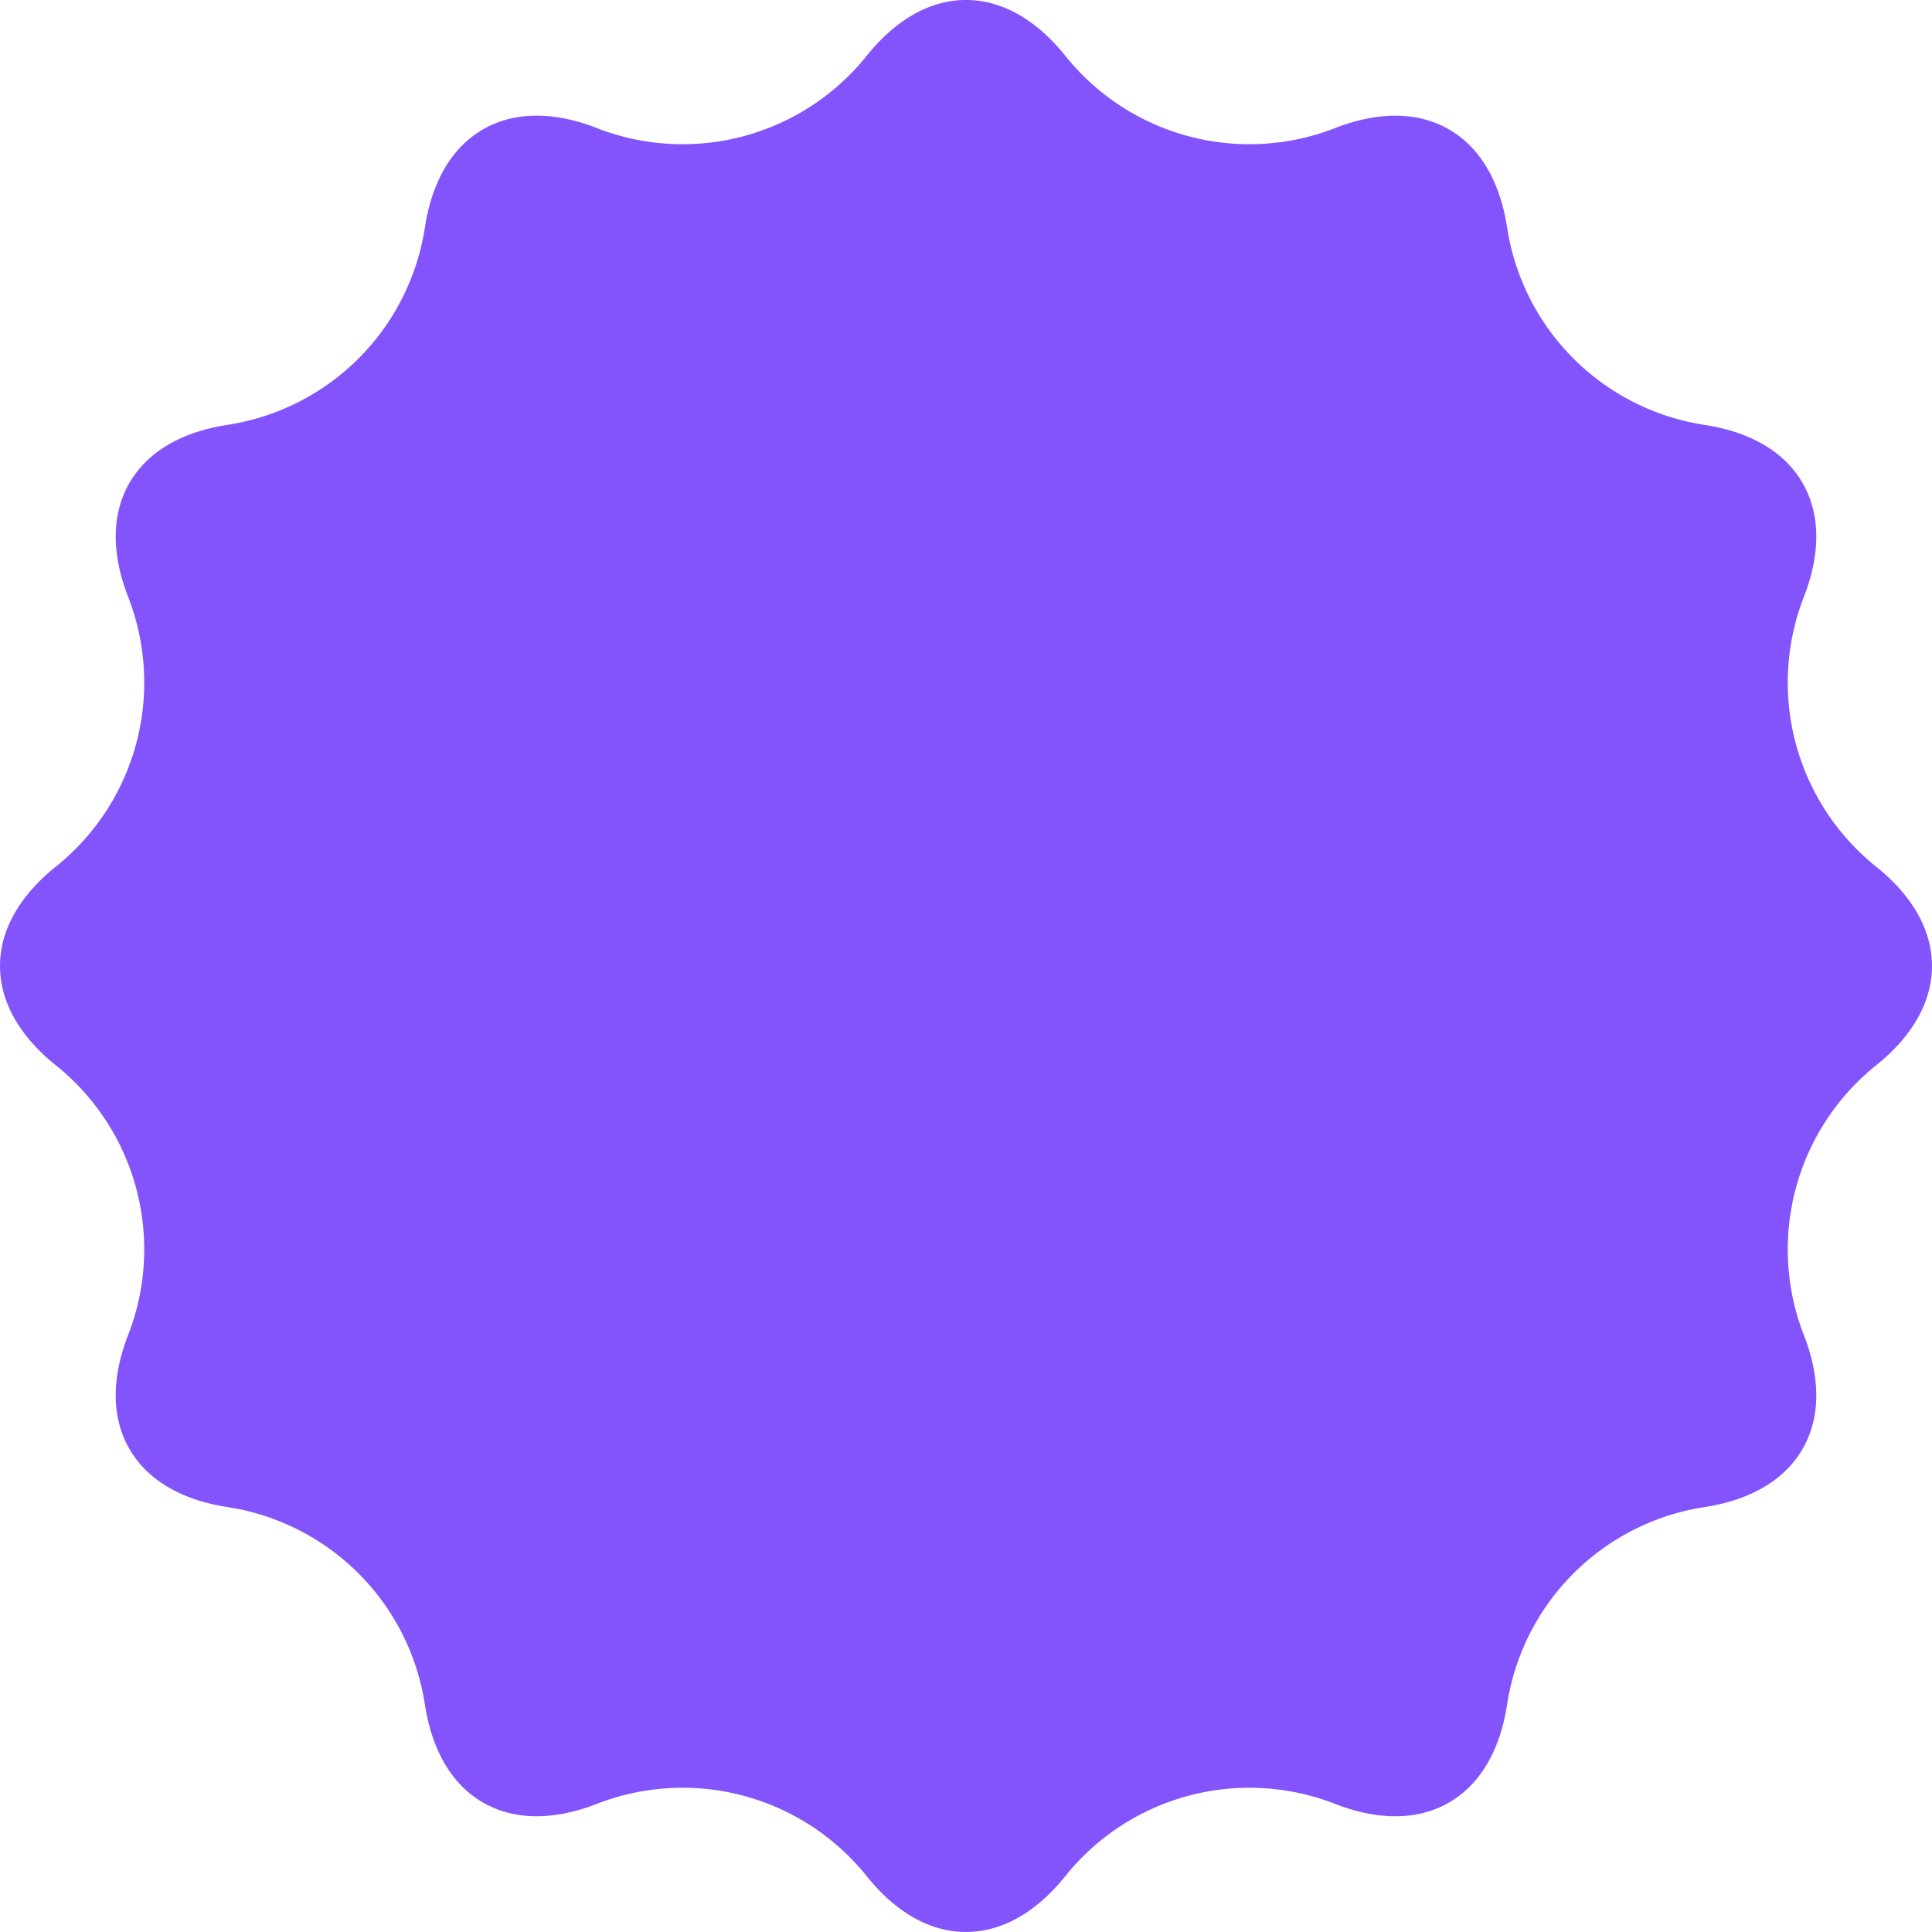
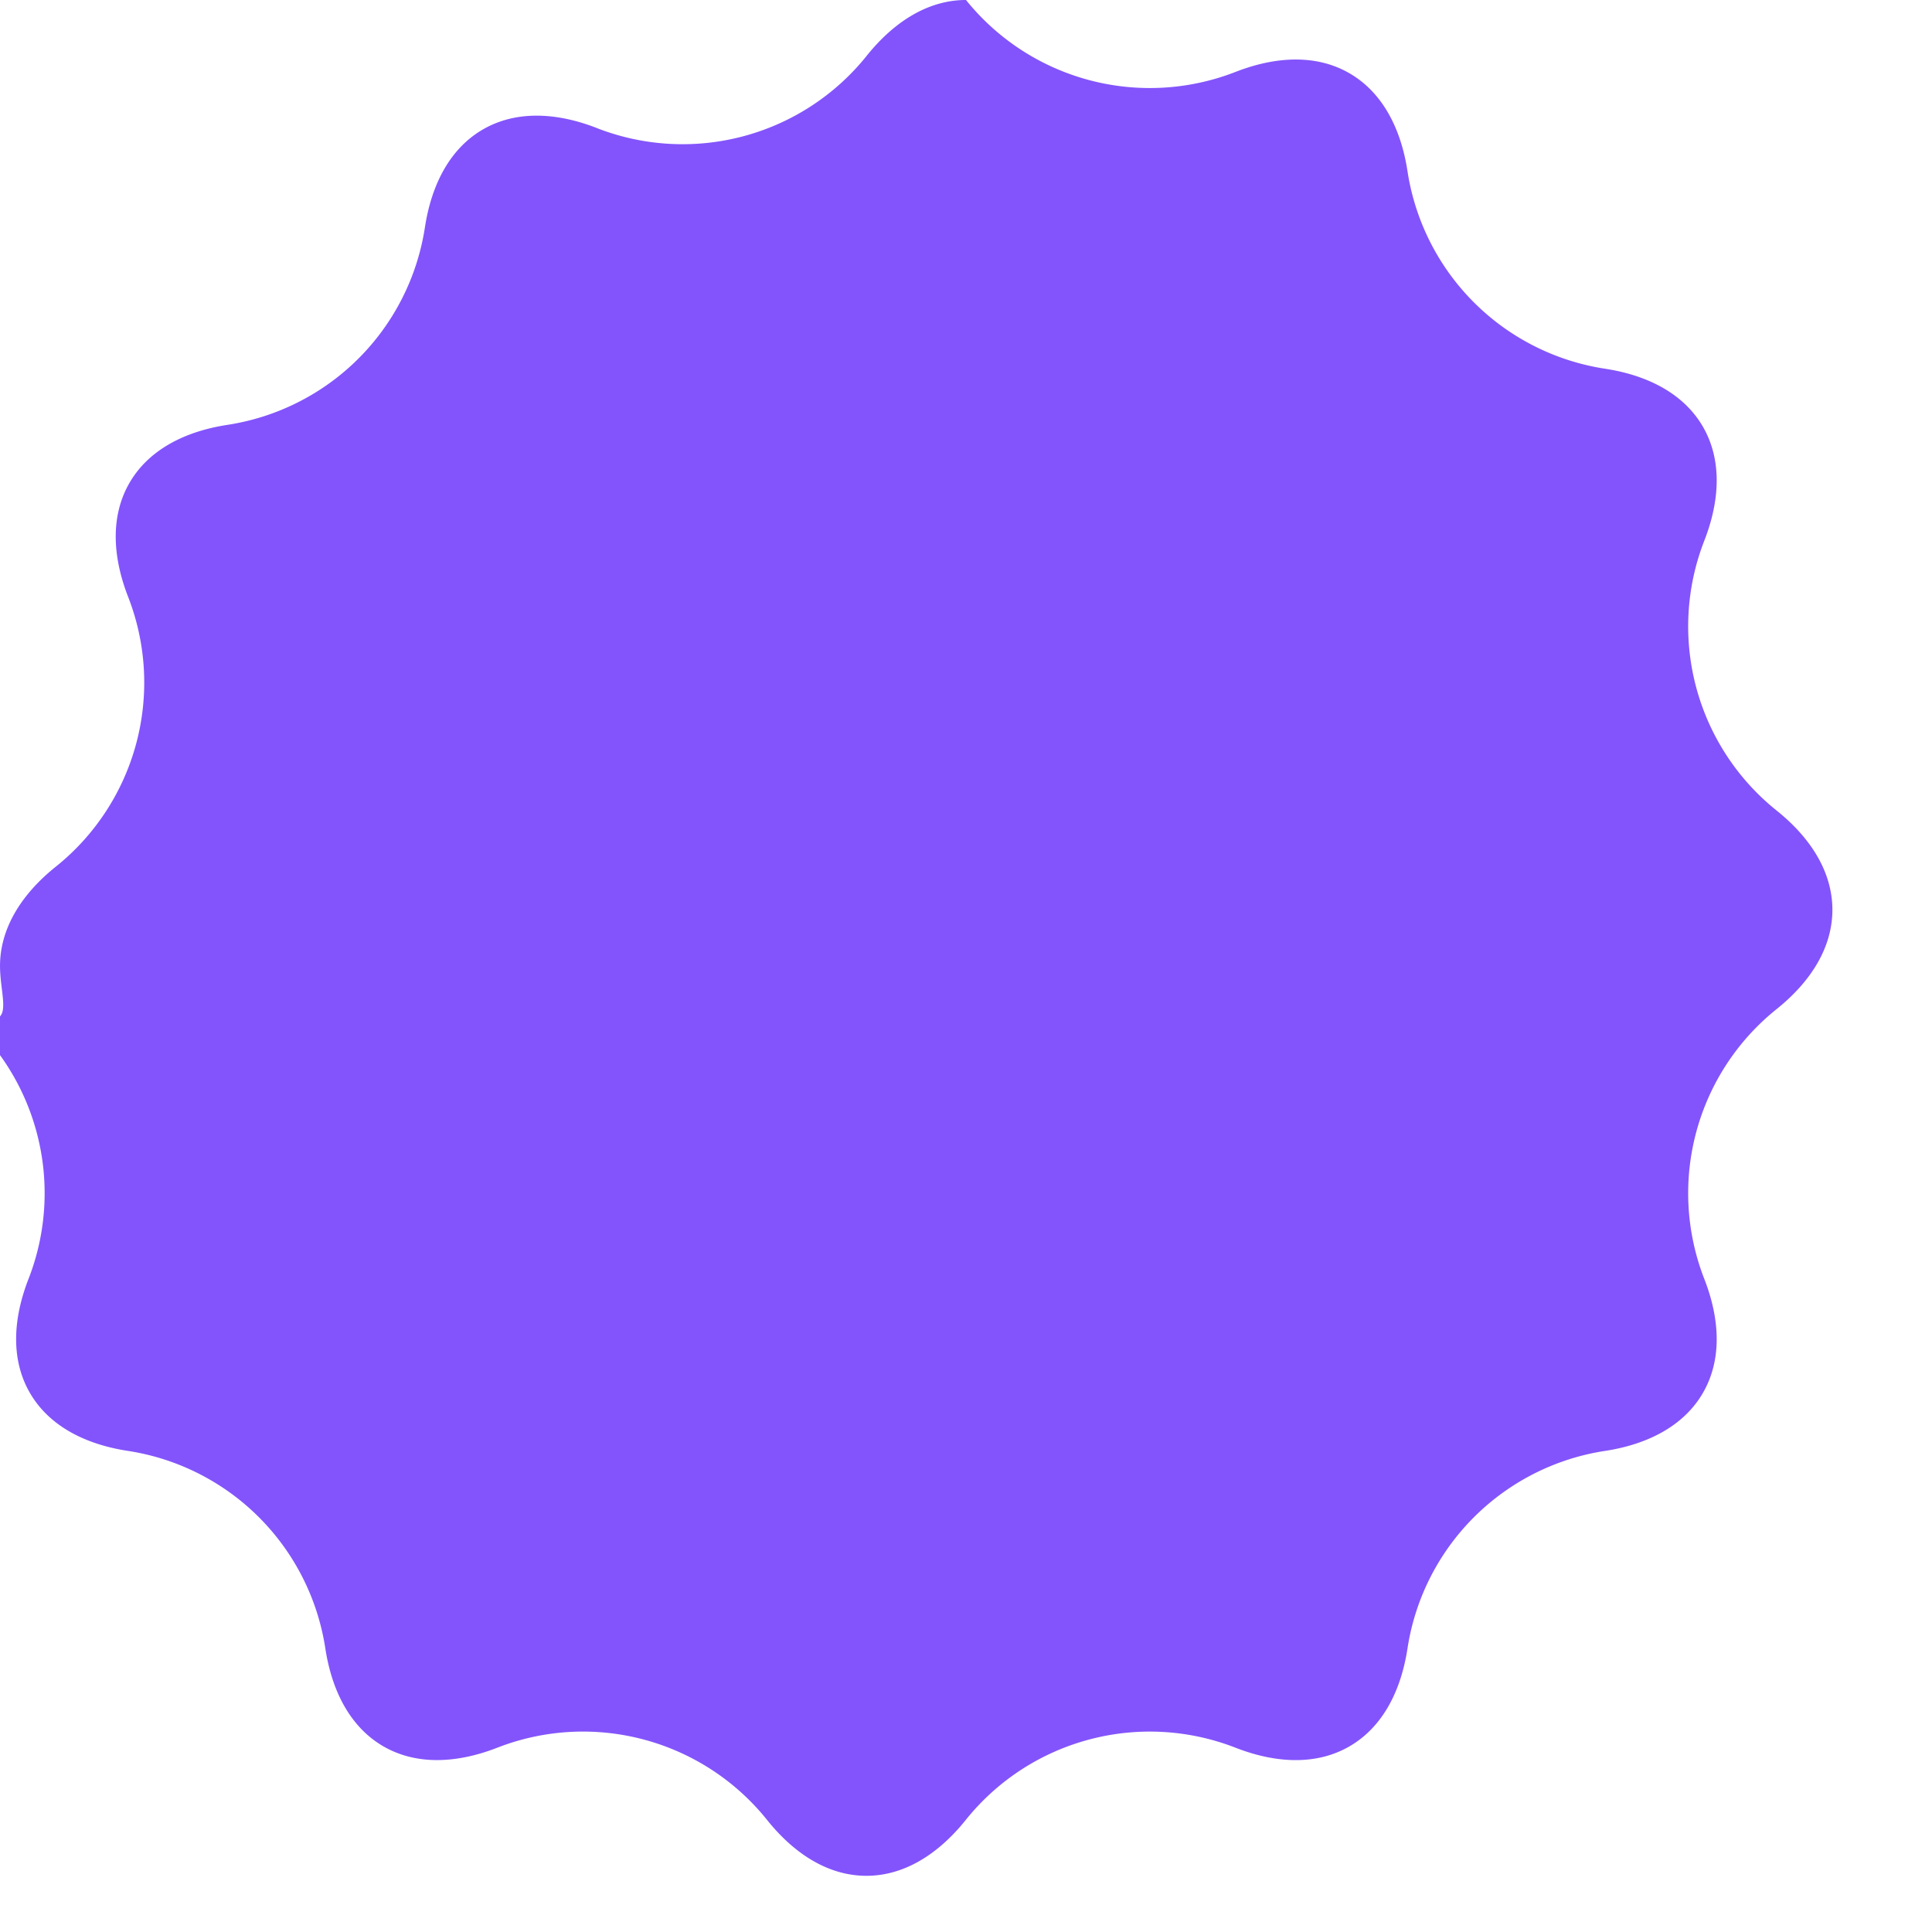
<svg xmlns="http://www.w3.org/2000/svg" width="134.588" height="134.588" data-name="Layer_2">
-   <path fill="#8354fc" fill-rule="evenodd" d="M41.611 8.935a16.433 16.433 0 0 0 18.745-5.023c1.969-2.466 4.36-3.913 6.938-3.913s4.969 1.447 6.937 3.913a16.434 16.434 0 0 0 18.745 5.023c2.938-1.152 5.732-1.209 7.964.08 2.232 1.289 3.58 3.737 4.052 6.857a16.433 16.433 0 0 0 13.722 13.722c3.12.472 5.568 1.819 6.857 4.052 1.289 2.233 1.232 5.027.08 7.964a16.434 16.434 0 0 0 5.023 18.745c2.466 1.969 3.912 4.36 3.912 6.938s-1.447 4.969-3.912 6.938a16.434 16.434 0 0 0-5.023 18.745c1.152 2.938 1.209 5.732-.08 7.964-1.289 2.233-3.737 3.58-6.857 4.052a16.433 16.433 0 0 0-13.722 13.722c-.472 3.12-1.819 5.568-4.052 6.857-2.232 1.289-5.027 1.232-7.964.08a16.434 16.434 0 0 0-18.745 5.023c-1.969 2.466-4.36 3.912-6.938 3.912s-4.969-1.446-6.937-3.913a16.434 16.434 0 0 0-18.745-5.023c-2.938 1.151-5.732 1.208-7.964-.081s-3.58-3.737-4.052-6.857a16.433 16.433 0 0 0-13.722-13.722c-3.12-.472-5.568-1.819-6.857-4.052-1.289-2.233-1.232-5.027-.08-7.964a16.434 16.434 0 0 0-5.023-18.745C1.447 72.26.001 69.869.001 67.291s1.446-4.969 3.913-6.938a16.434 16.434 0 0 0 5.023-18.745c-1.151-2.938-1.208-5.732.08-7.964 1.289-2.233 3.737-3.58 6.857-4.052A16.433 16.433 0 0 0 29.596 15.87c.472-3.12 1.819-5.568 4.052-6.857 2.232-1.289 5.027-1.232 7.964-.08z" data-name="Layer_1" />
+   <path fill="#8354fc" fill-rule="evenodd" d="M41.611 8.935a16.433 16.433 0 0 0 18.745-5.023c1.969-2.466 4.36-3.913 6.938-3.913a16.434 16.434 0 0 0 18.745 5.023c2.938-1.152 5.732-1.209 7.964.08 2.232 1.289 3.58 3.737 4.052 6.857a16.433 16.433 0 0 0 13.722 13.722c3.12.472 5.568 1.819 6.857 4.052 1.289 2.233 1.232 5.027.08 7.964a16.434 16.434 0 0 0 5.023 18.745c2.466 1.969 3.912 4.36 3.912 6.938s-1.447 4.969-3.912 6.938a16.434 16.434 0 0 0-5.023 18.745c1.152 2.938 1.209 5.732-.08 7.964-1.289 2.233-3.737 3.58-6.857 4.052a16.433 16.433 0 0 0-13.722 13.722c-.472 3.12-1.819 5.568-4.052 6.857-2.232 1.289-5.027 1.232-7.964.08a16.434 16.434 0 0 0-18.745 5.023c-1.969 2.466-4.36 3.912-6.938 3.912s-4.969-1.446-6.937-3.913a16.434 16.434 0 0 0-18.745-5.023c-2.938 1.151-5.732 1.208-7.964-.081s-3.58-3.737-4.052-6.857a16.433 16.433 0 0 0-13.722-13.722c-3.12-.472-5.568-1.819-6.857-4.052-1.289-2.233-1.232-5.027-.08-7.964a16.434 16.434 0 0 0-5.023-18.745C1.447 72.26.001 69.869.001 67.291s1.446-4.969 3.913-6.938a16.434 16.434 0 0 0 5.023-18.745c-1.151-2.938-1.208-5.732.08-7.964 1.289-2.233 3.737-3.58 6.857-4.052A16.433 16.433 0 0 0 29.596 15.87c.472-3.12 1.819-5.568 4.052-6.857 2.232-1.289 5.027-1.232 7.964-.08z" data-name="Layer_1" />
</svg>